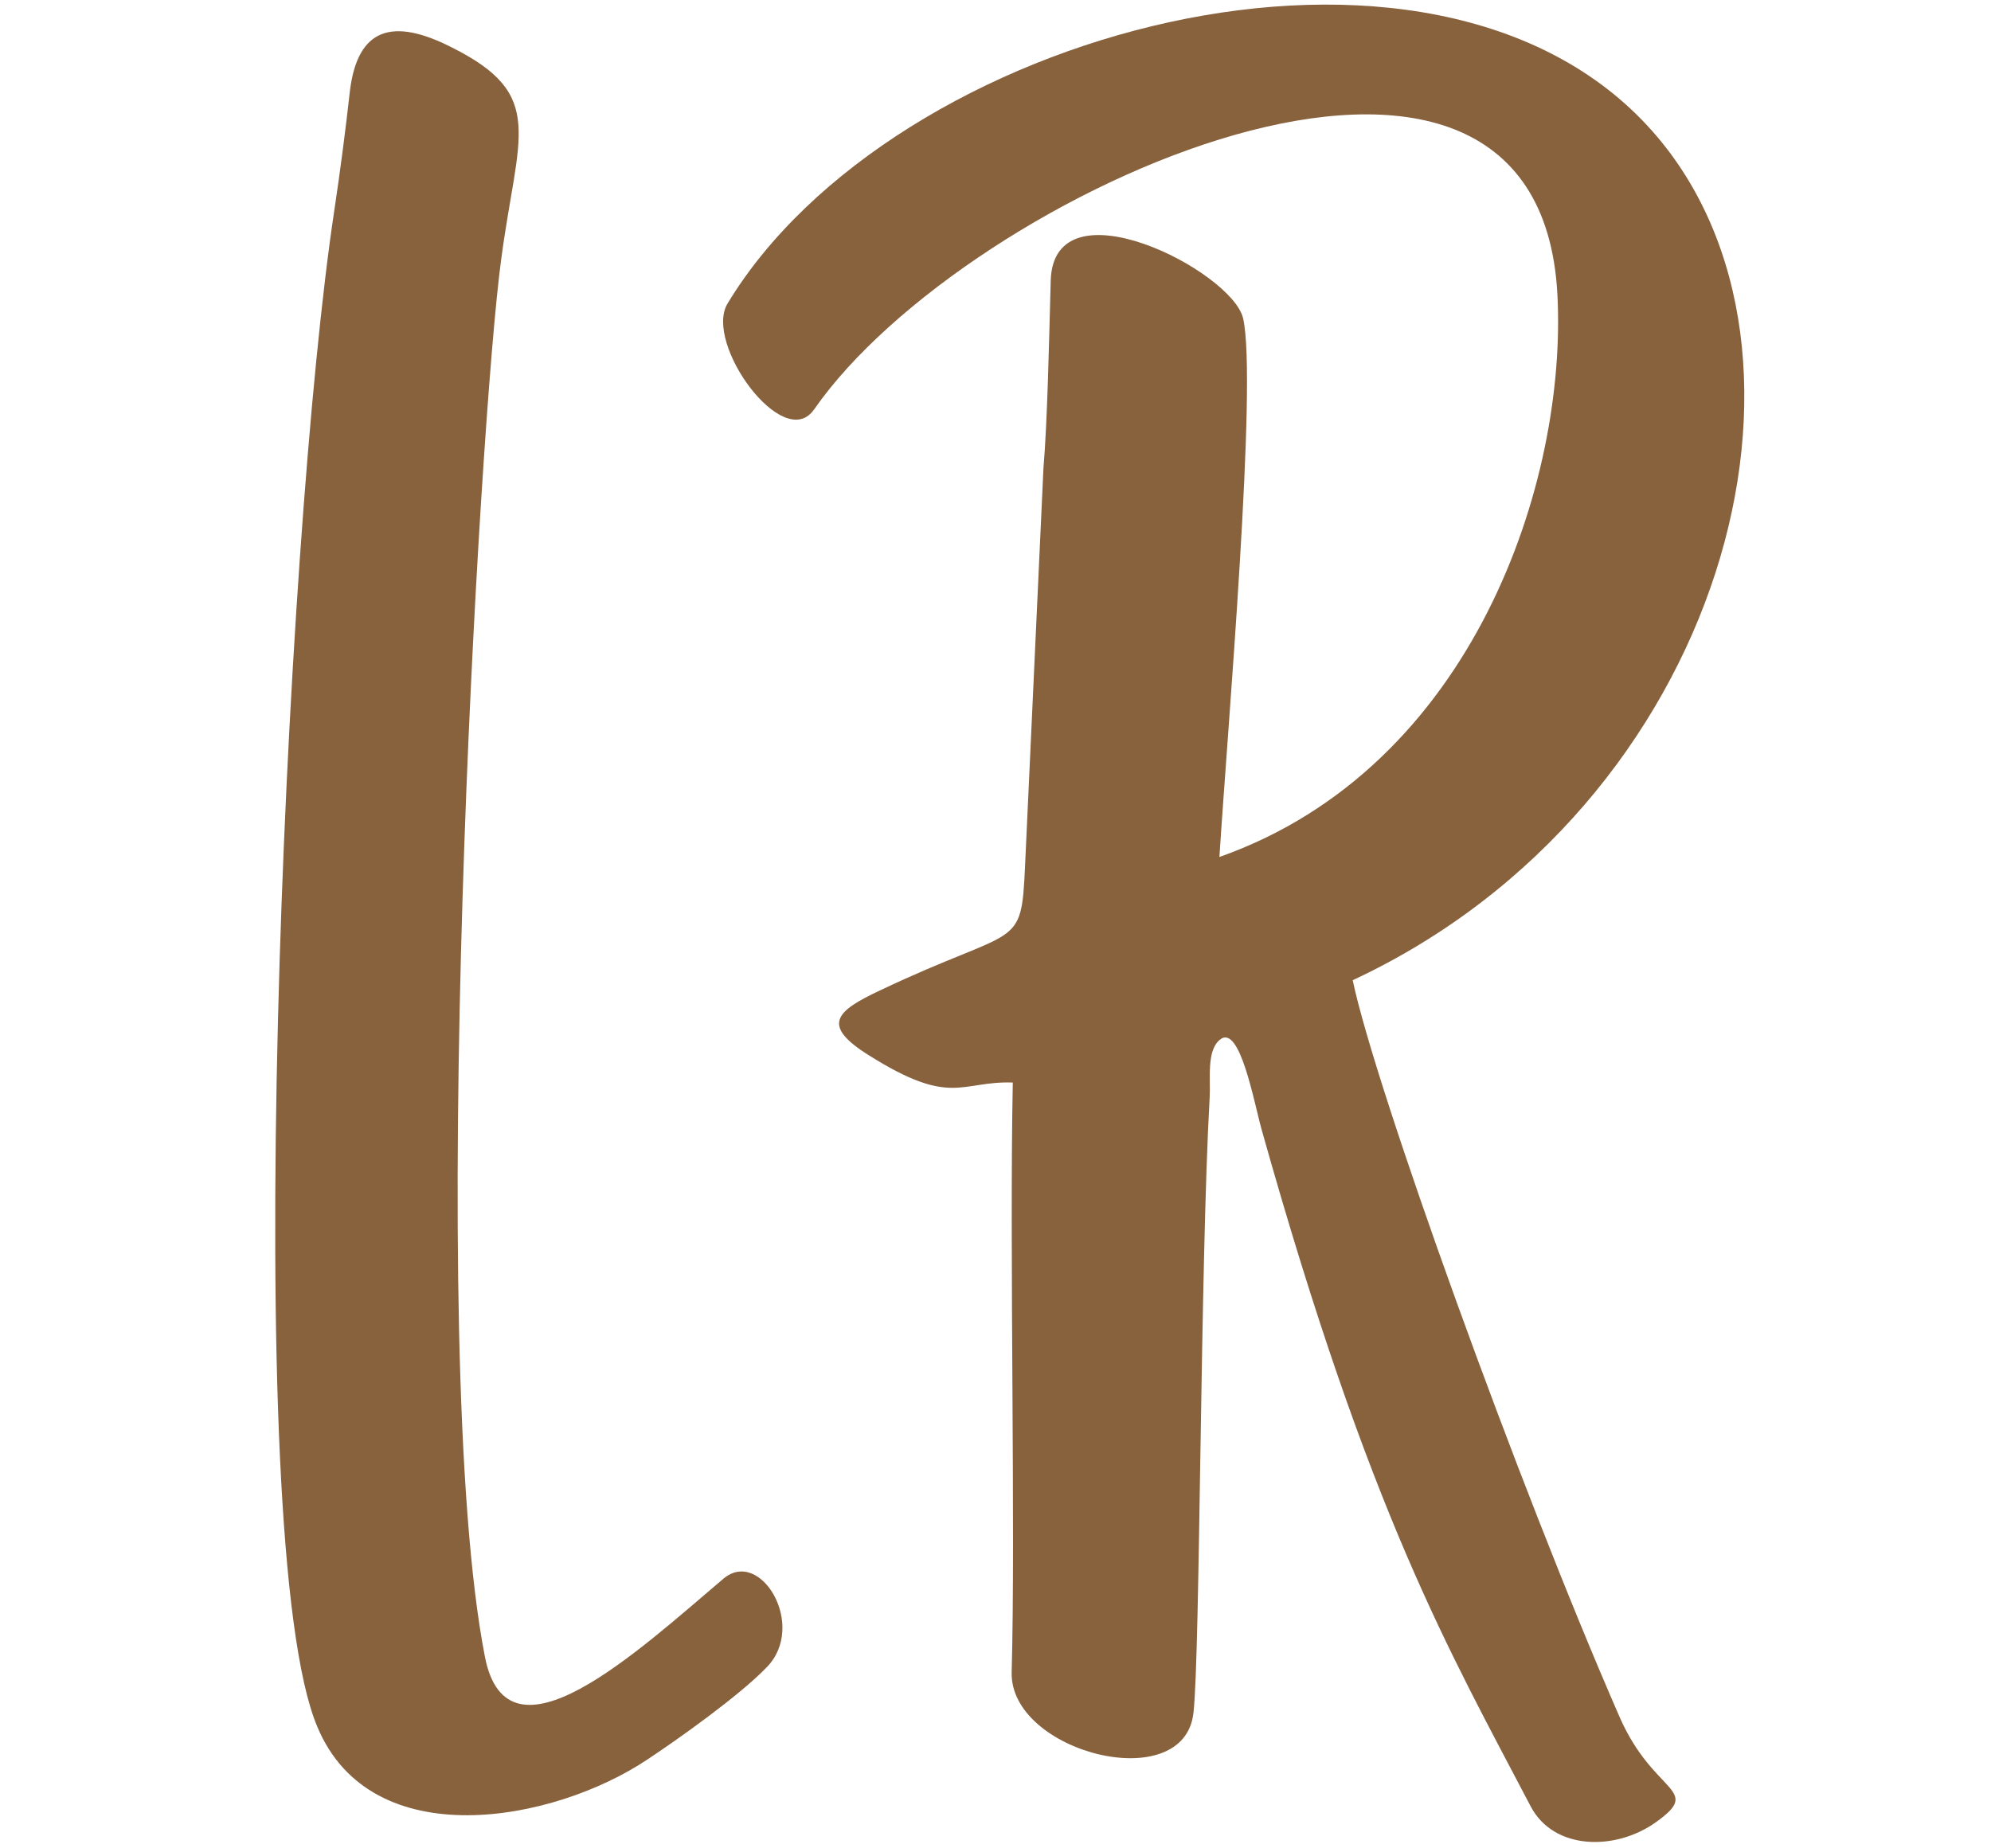
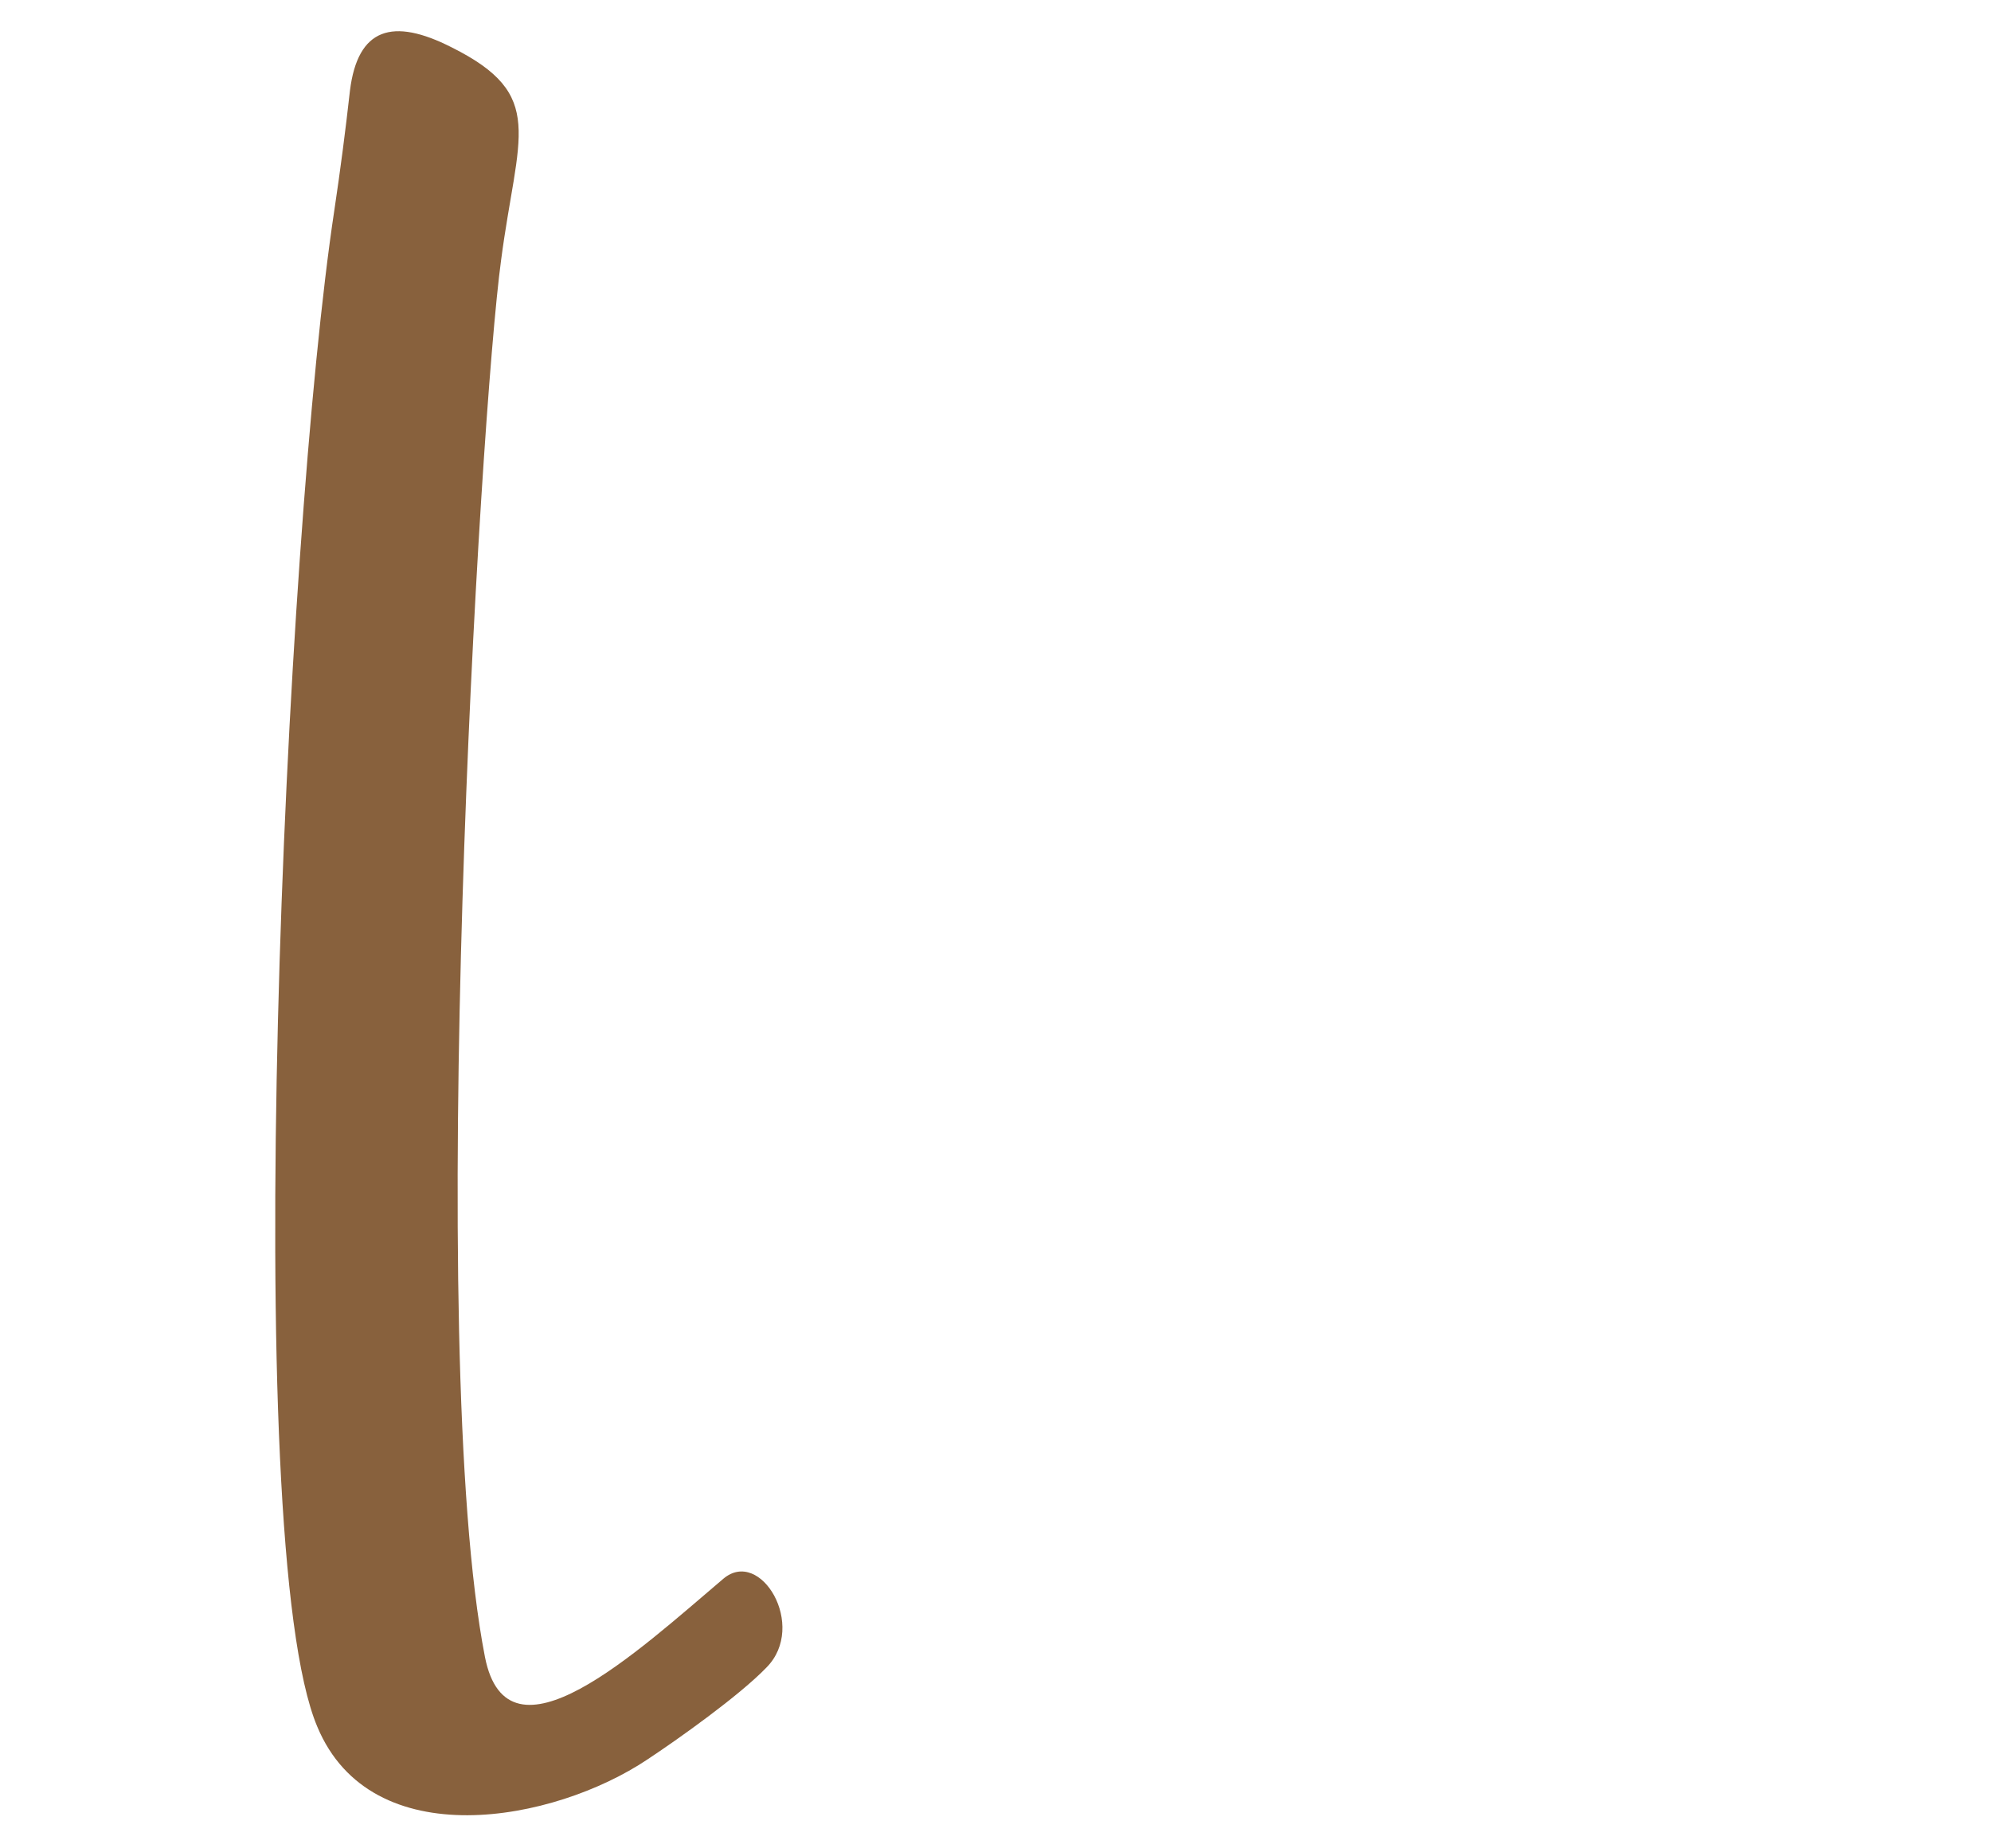
<svg xmlns="http://www.w3.org/2000/svg" id="Layer_1" version="1.1" viewBox="0 0 71.4 66.3">
  <defs>
    <style> .st0 { fill: #88613d; } </style>
  </defs>
  <path class="st0" d="M25.94,56.63c1.33-1.13,3.02,1.69,1.55,3.18-.97,1.01-3.18,2.58-4.27,3.3-3.36,2.25-9.9,3.48-11.84-1.17-2.81-6.63-1.16-42.74.61-54.4.22-1.47.4-2.86.56-4.29.28-2.25,1.53-2.63,3.65-1.55,3.42,1.71,2.36,3.12,1.77,7.63-.76,5.56-2.74,39.01-.58,50.1.81,4.15,5.44-.16,8.55-2.8Z" />
-   <path class="st0" d="M29.19,14.69c-1.09,1.57-3.96-2.37-3.1-3.8C31.99,1.11,51.39-4.19,59.26,4.71c6.98,7.89,2.62,24.21-10.75,30.45.79,3.8,5.92,18.08,9.58,26.45,1.23,2.78,2.98,2.54,1.31,3.74-1.45,1.05-3.68,1.03-4.51-.56-2.92-5.58-5.76-10.43-9.64-24.25-.28-.99-.79-3.86-1.51-3.24-.48.4-.32,1.41-.36,2.07-.34,6.04-.34,19.95-.58,22.06-.32,3.04-6.6,1.43-6.52-1.45.14-5.07-.08-15.06.04-21.15-1.89-.06-2.19.89-5.15-.97-1.75-1.09-1.19-1.59.38-2.33,4.99-2.37,5.07-1.39,5.21-4.47l.66-14.27c.14-1.65.2-4.51.26-6.72.1-3.62,6.5-.36,6.9,1.35.52,2.29-.56,14.75-.85,19.32,9.12-3.22,12.48-13.49,12.12-20.19-.7-12.94-21.23-3.68-26.65,4.13h0Z" />
</svg>